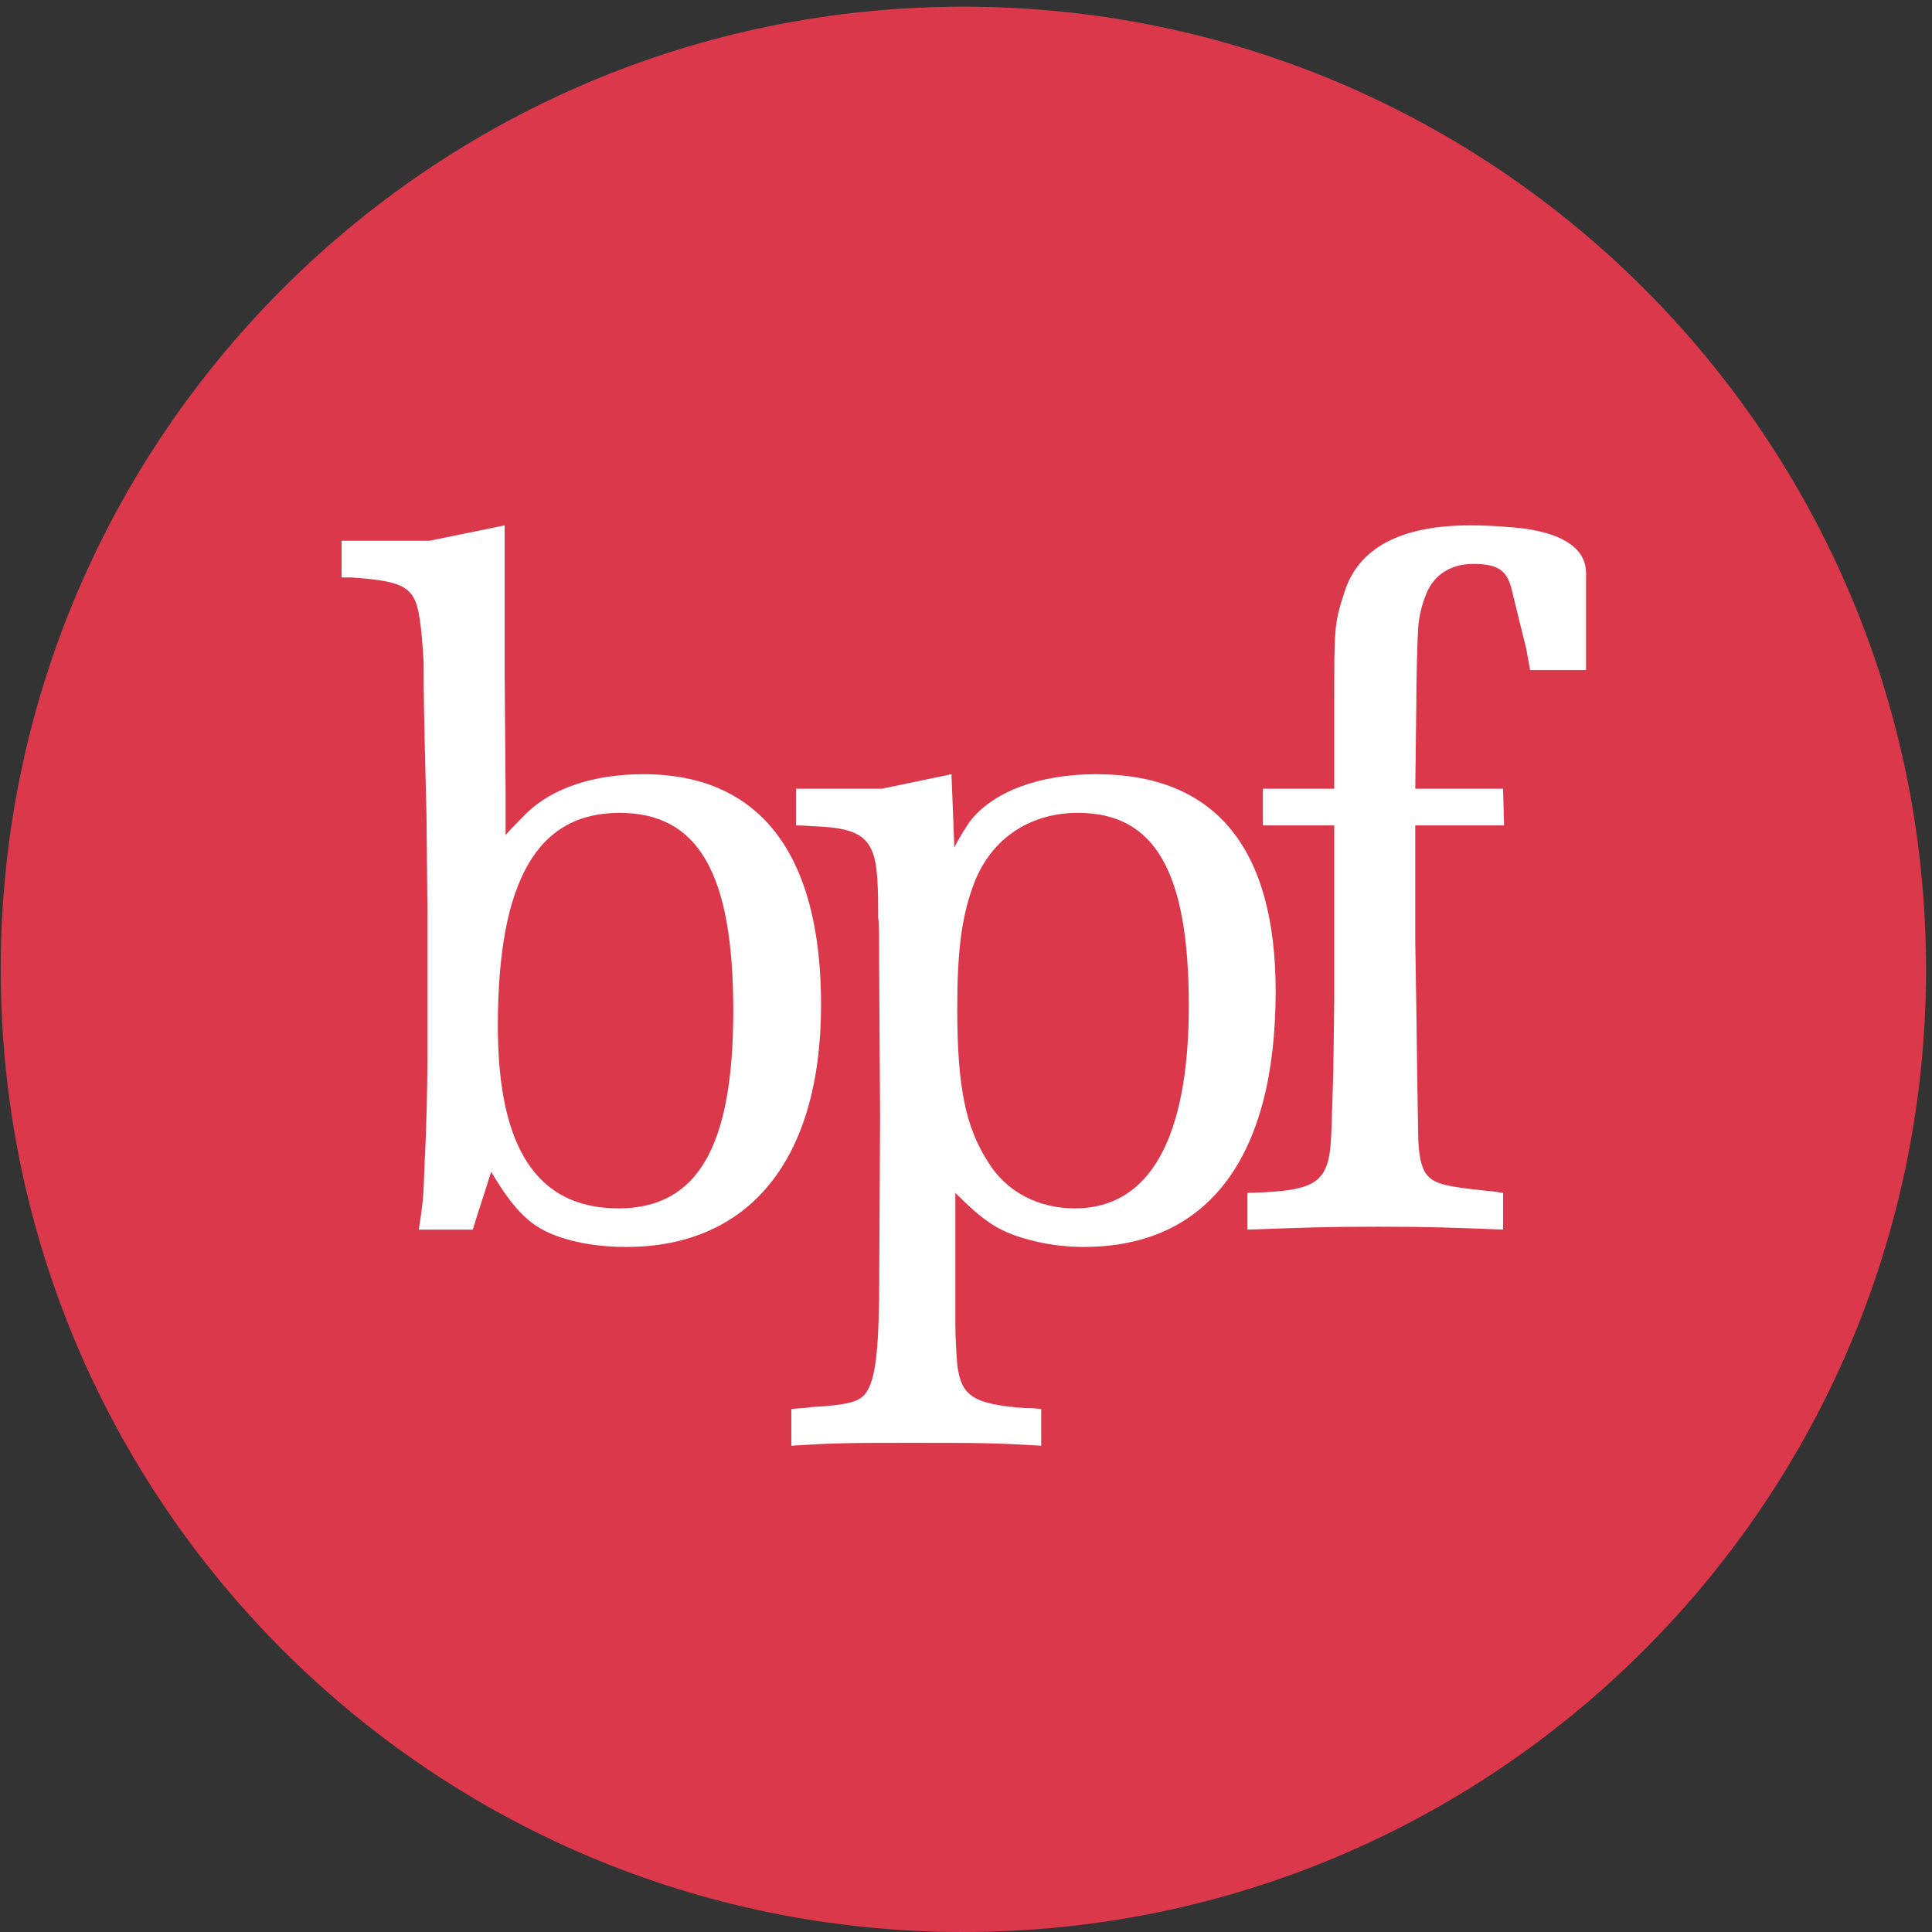
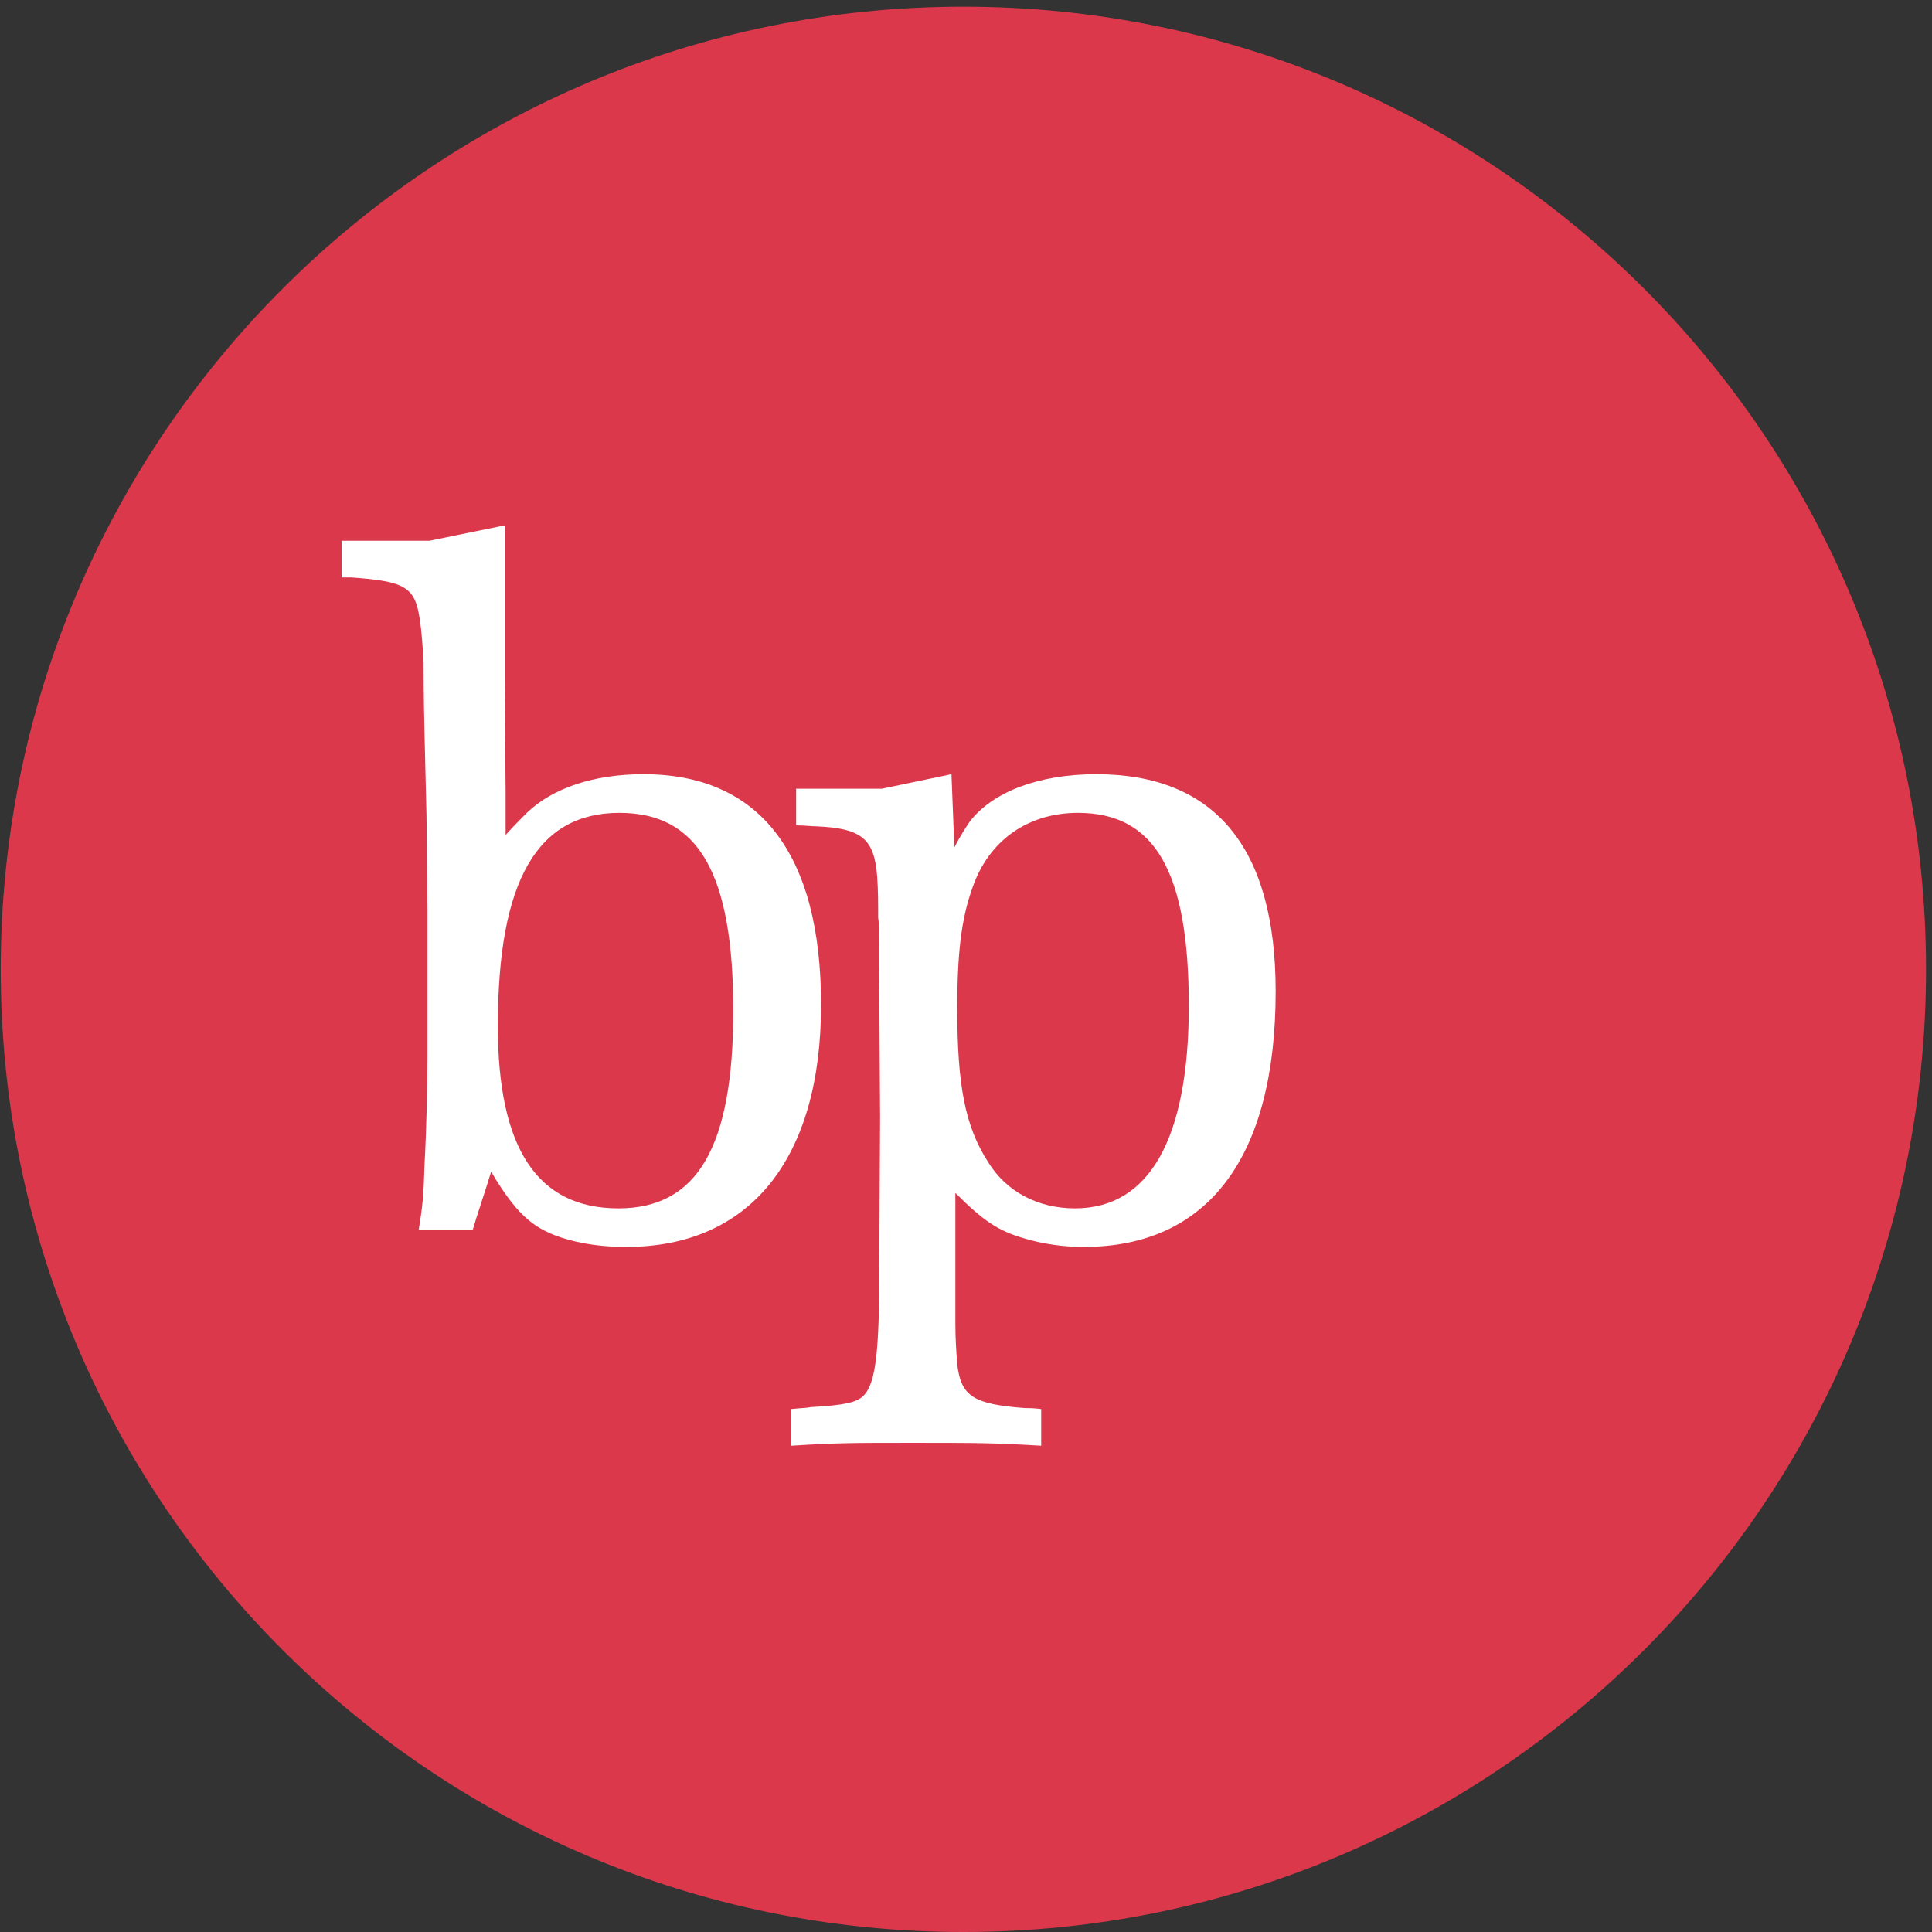
<svg xmlns="http://www.w3.org/2000/svg" width="134px" height="134px" viewBox="0 0 134 134" version="1.1">
  <rect x="0" y="0" width="134" height="134" fill="#333333" stroke="none" />
  <title>Group</title>
  <desc>Created with Sketch.</desc>
  <defs />
  <g id="Page-1" stroke="none" stroke-width="1" fill="none" fill-rule="evenodd">
    <g id="bpf_roundels" transform="translate(-144, -665)">
      <g id="Group" transform="translate(144, 665)">
        <path d="M133.586,67.233 C133.586,104.106 103.694,134 66.819,134 C29.942,134 0.05,104.106 0.05,67.233 C0.05,30.358 29.942,0.463 66.819,0.463 C103.694,0.463 133.586,30.358 133.586,67.233" id="Fill-15" fill="#DC384B" />
        <path d="M42.896,83.811 C48.382,83.811 50.859,79.529 50.859,70.094 C50.859,60.594 48.449,56.378 42.964,56.378 C37.275,56.378 34.53,61.059 34.53,71.164 C34.53,79.66 37.275,83.811 42.896,83.811 Z M33.73,82.337 L33.06,84.41 L32.792,85.284 L29.045,85.284 C29.313,83.607 29.38,83.008 29.446,80.733 C29.581,78.389 29.647,74.913 29.647,73.439 L29.647,63.137 L29.581,56.577 L29.446,50.955 C29.38,48.147 29.38,46.404 29.38,45.873 C29.313,44.801 29.245,43.794 29.112,42.928 C28.778,40.717 28.11,40.315 24.362,40.049 L23.692,40.049 L23.692,37.507 L29.781,37.507 L35.002,36.438 L35.002,46.806 L35.068,54.973 L35.068,57.914 C35.604,57.314 36.14,56.778 36.539,56.378 C38.347,54.638 41.224,53.697 44.635,53.697 C52.665,53.697 56.947,59.187 56.947,69.691 C56.947,80.398 51.996,86.485 43.433,86.485 C41.827,86.485 40.287,86.287 38.882,85.82 C36.873,85.148 35.737,84.08 34.064,81.268 L33.73,82.337 L33.73,82.337 Z" id="Fill-17" fill="#FFFFFF" />
        <path d="M68.535,80.6 C69.806,82.676 72.015,83.811 74.558,83.811 C79.709,83.811 82.453,78.994 82.453,69.761 C82.453,60.458 80.109,56.378 74.758,56.378 C71.348,56.378 68.603,58.253 67.464,61.526 C66.662,63.738 66.394,66.145 66.394,69.959 C66.394,75.244 66.93,78.123 68.535,80.6 Z M66.262,88.094 L66.262,91.839 C66.262,92.844 66.327,93.784 66.394,94.65 C66.662,96.859 67.532,97.394 71.078,97.662 C71.348,97.662 71.681,97.662 72.215,97.729 L72.215,100.272 C68.87,100.072 67.732,100.072 63.315,100.072 C59.101,100.072 58.03,100.072 54.886,100.272 L54.886,97.729 C55.487,97.662 55.956,97.662 56.225,97.596 C58.633,97.463 59.367,97.26 59.836,96.859 C60.64,96.122 60.907,94.318 60.974,90.098 L61.041,77.522 L60.974,66.68 C60.974,64.94 60.974,63.938 60.907,63.668 C60.907,62.665 60.907,61.729 60.839,60.793 C60.64,58.184 59.77,57.446 56.624,57.314 C56.29,57.314 55.821,57.247 55.218,57.247 L55.218,54.703 L61.175,54.703 L65.992,53.697 L66.192,58.785 C66.593,57.983 66.997,57.38 67.264,56.979 C68.87,54.903 72.083,53.697 76.029,53.697 C84.259,53.697 88.477,58.785 88.477,68.754 C88.477,80.266 83.79,86.485 75.159,86.485 C73.753,86.485 72.349,86.287 71.01,85.885 C69.205,85.352 68.202,84.68 66.262,82.738 L66.262,88.094 L66.262,88.094 Z" id="Fill-18" fill="#FFFFFF" />
-         <path d="M110.005,40.122 L110.005,46.475 L106.125,46.475 L105.858,45 L104.921,41.188 C104.587,39.581 103.983,39.113 102.179,39.113 C100.639,39.113 99.433,39.852 98.898,41.255 C98.632,41.925 98.431,42.66 98.362,43.529 C98.297,44.665 98.23,47.078 98.23,49.084 L98.161,54.704 L104.25,54.704 L104.319,57.248 L98.161,57.248 L98.161,65.343 L98.23,69.691 L98.297,74.844 L98.362,78.592 C98.362,79.999 98.564,80.932 98.898,81.4 C99.433,82.072 99.968,82.273 103.249,82.606 C103.448,82.606 103.784,82.676 104.25,82.738 L104.25,85.284 C100.706,85.148 99.3,85.082 95.618,85.082 C91.872,85.082 90.399,85.148 86.52,85.284 L86.52,82.738 C91.472,82.606 92.208,82.072 92.341,78.526 L92.476,74.379 L92.541,69.358 L92.541,57.248 L87.592,57.248 L87.592,54.704 L92.541,54.704 L92.541,48.615 C92.541,43.595 92.541,43.264 93.211,41.188 C94.148,38.04 97.09,36.438 101.977,36.438 C102.851,36.438 103.756,36.479 104.669,36.557 L104.671,36.557 C105.285,36.616 109.987,36.816 110.007,39.738 L110.005,40.122" id="Fill-19" fill="#FFFFFF" />
      </g>
    </g>
  </g>
</svg>